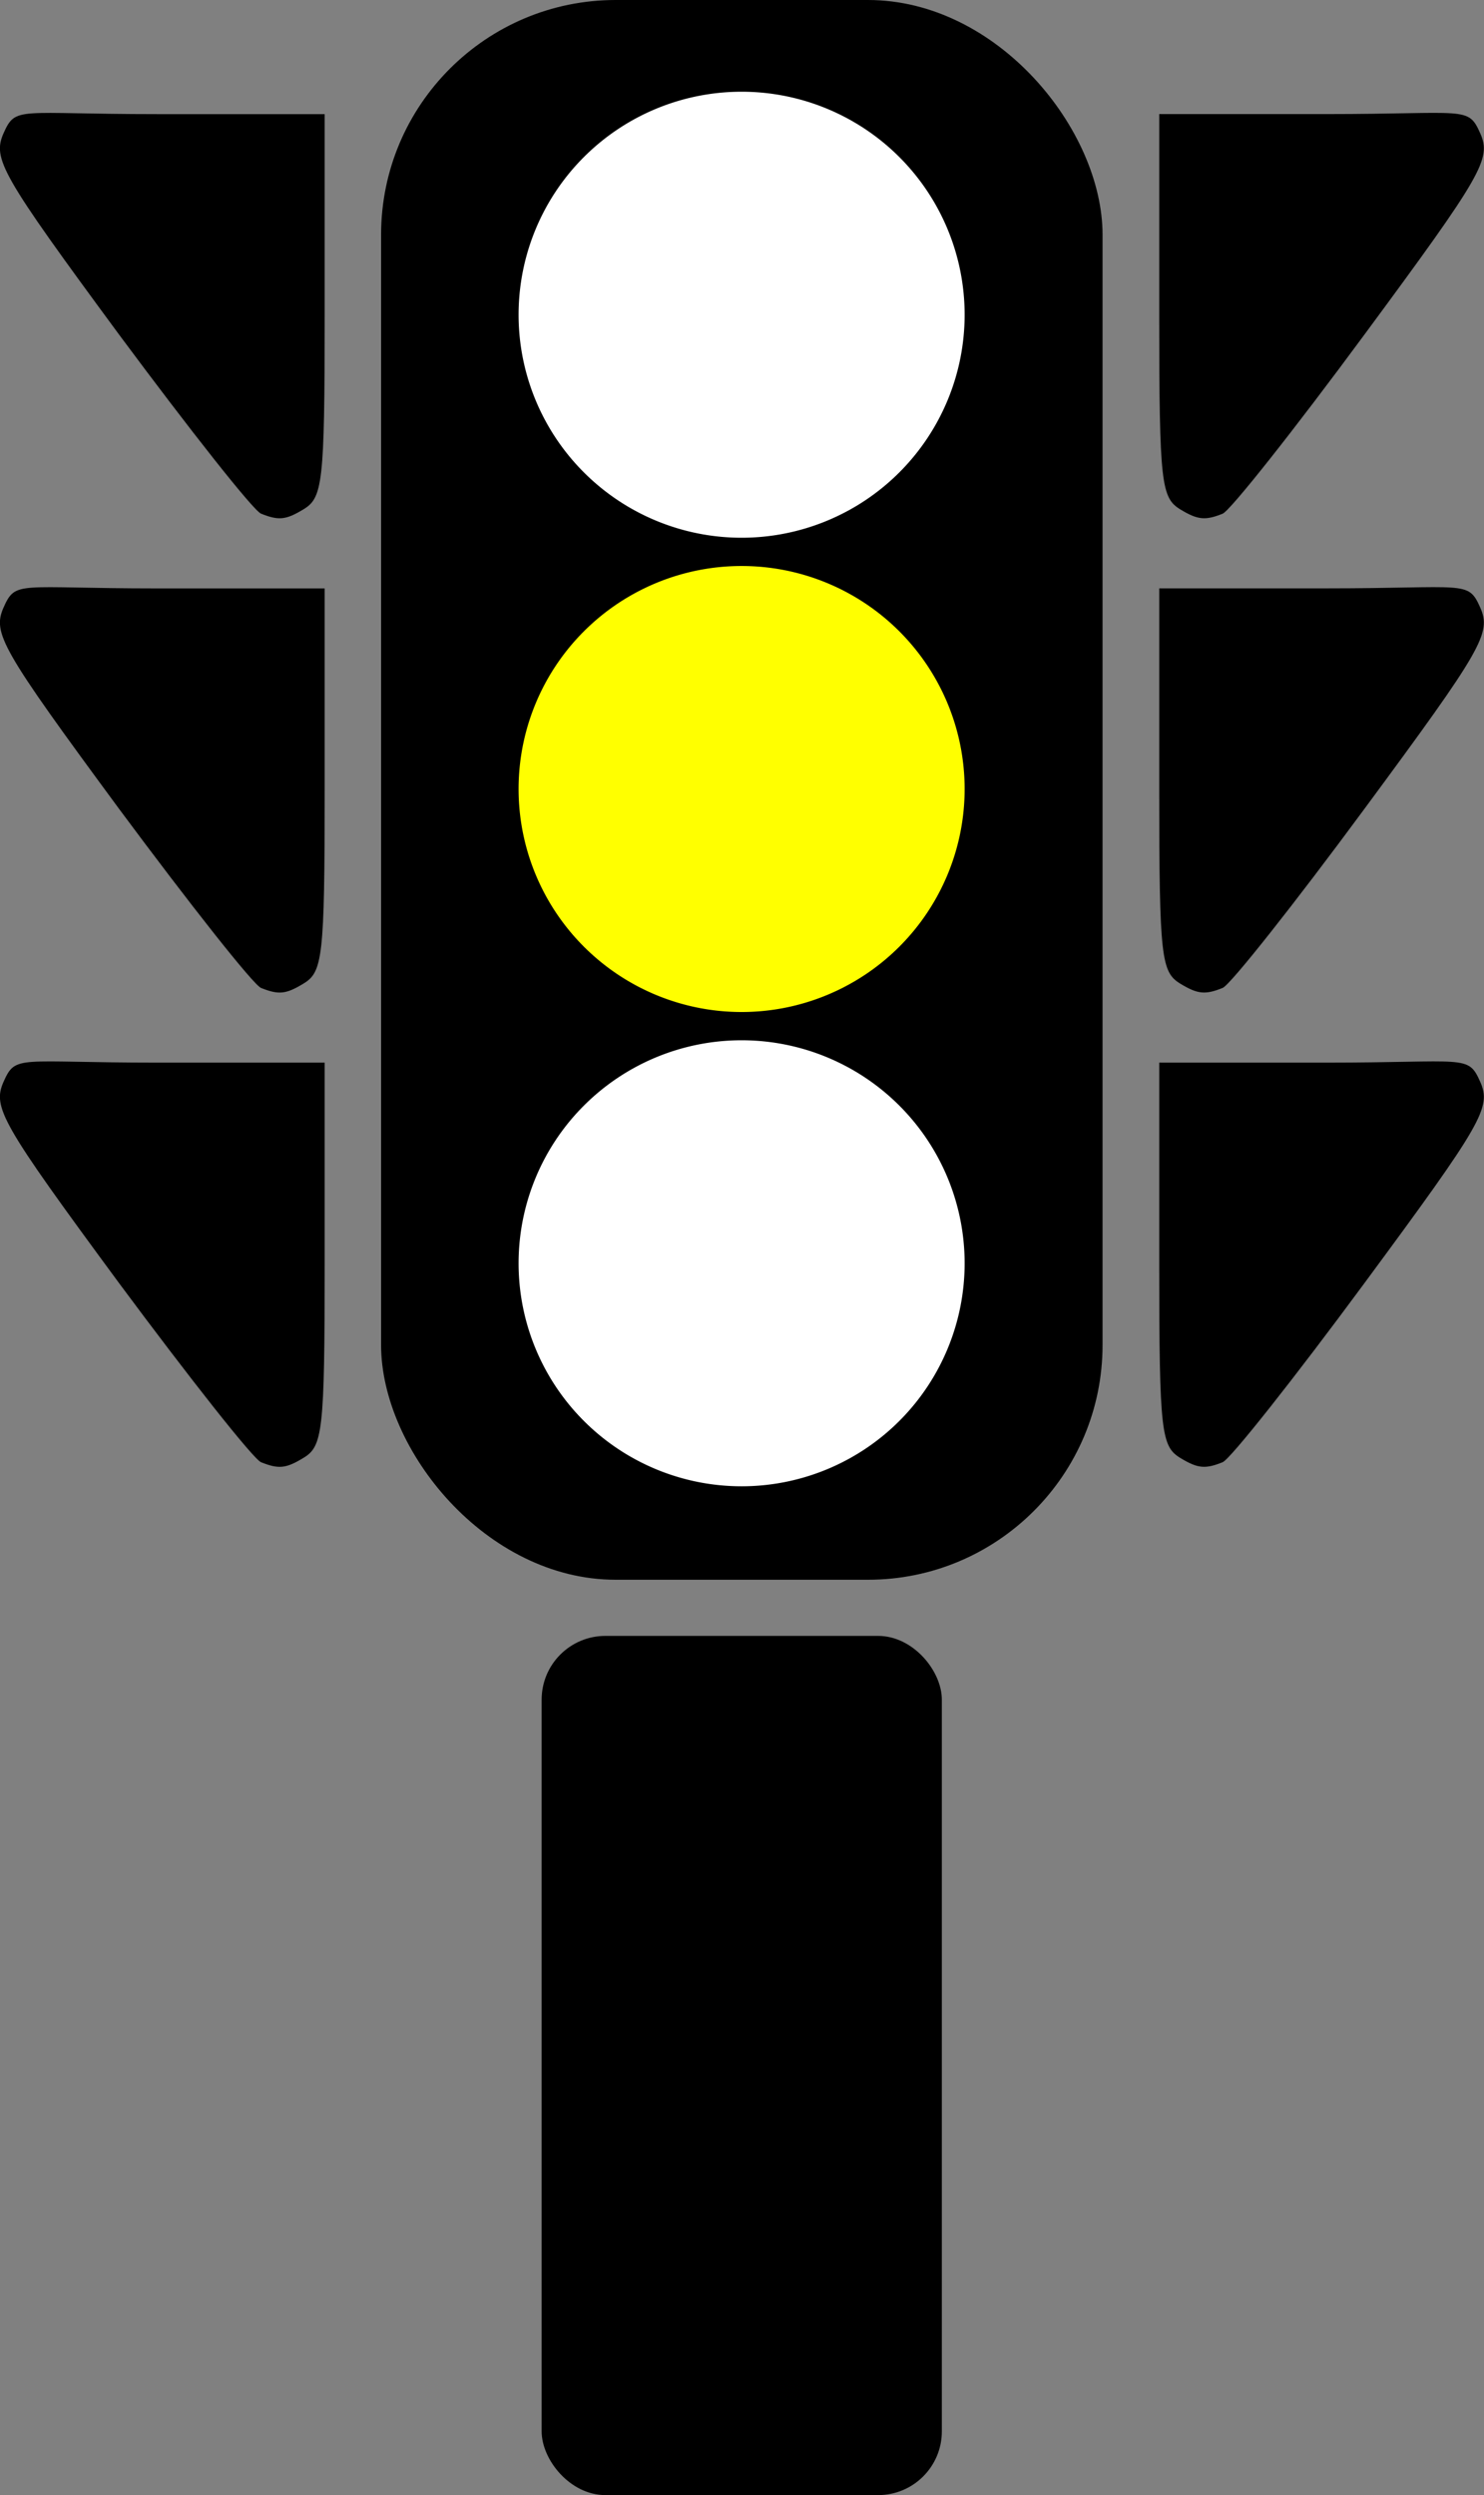
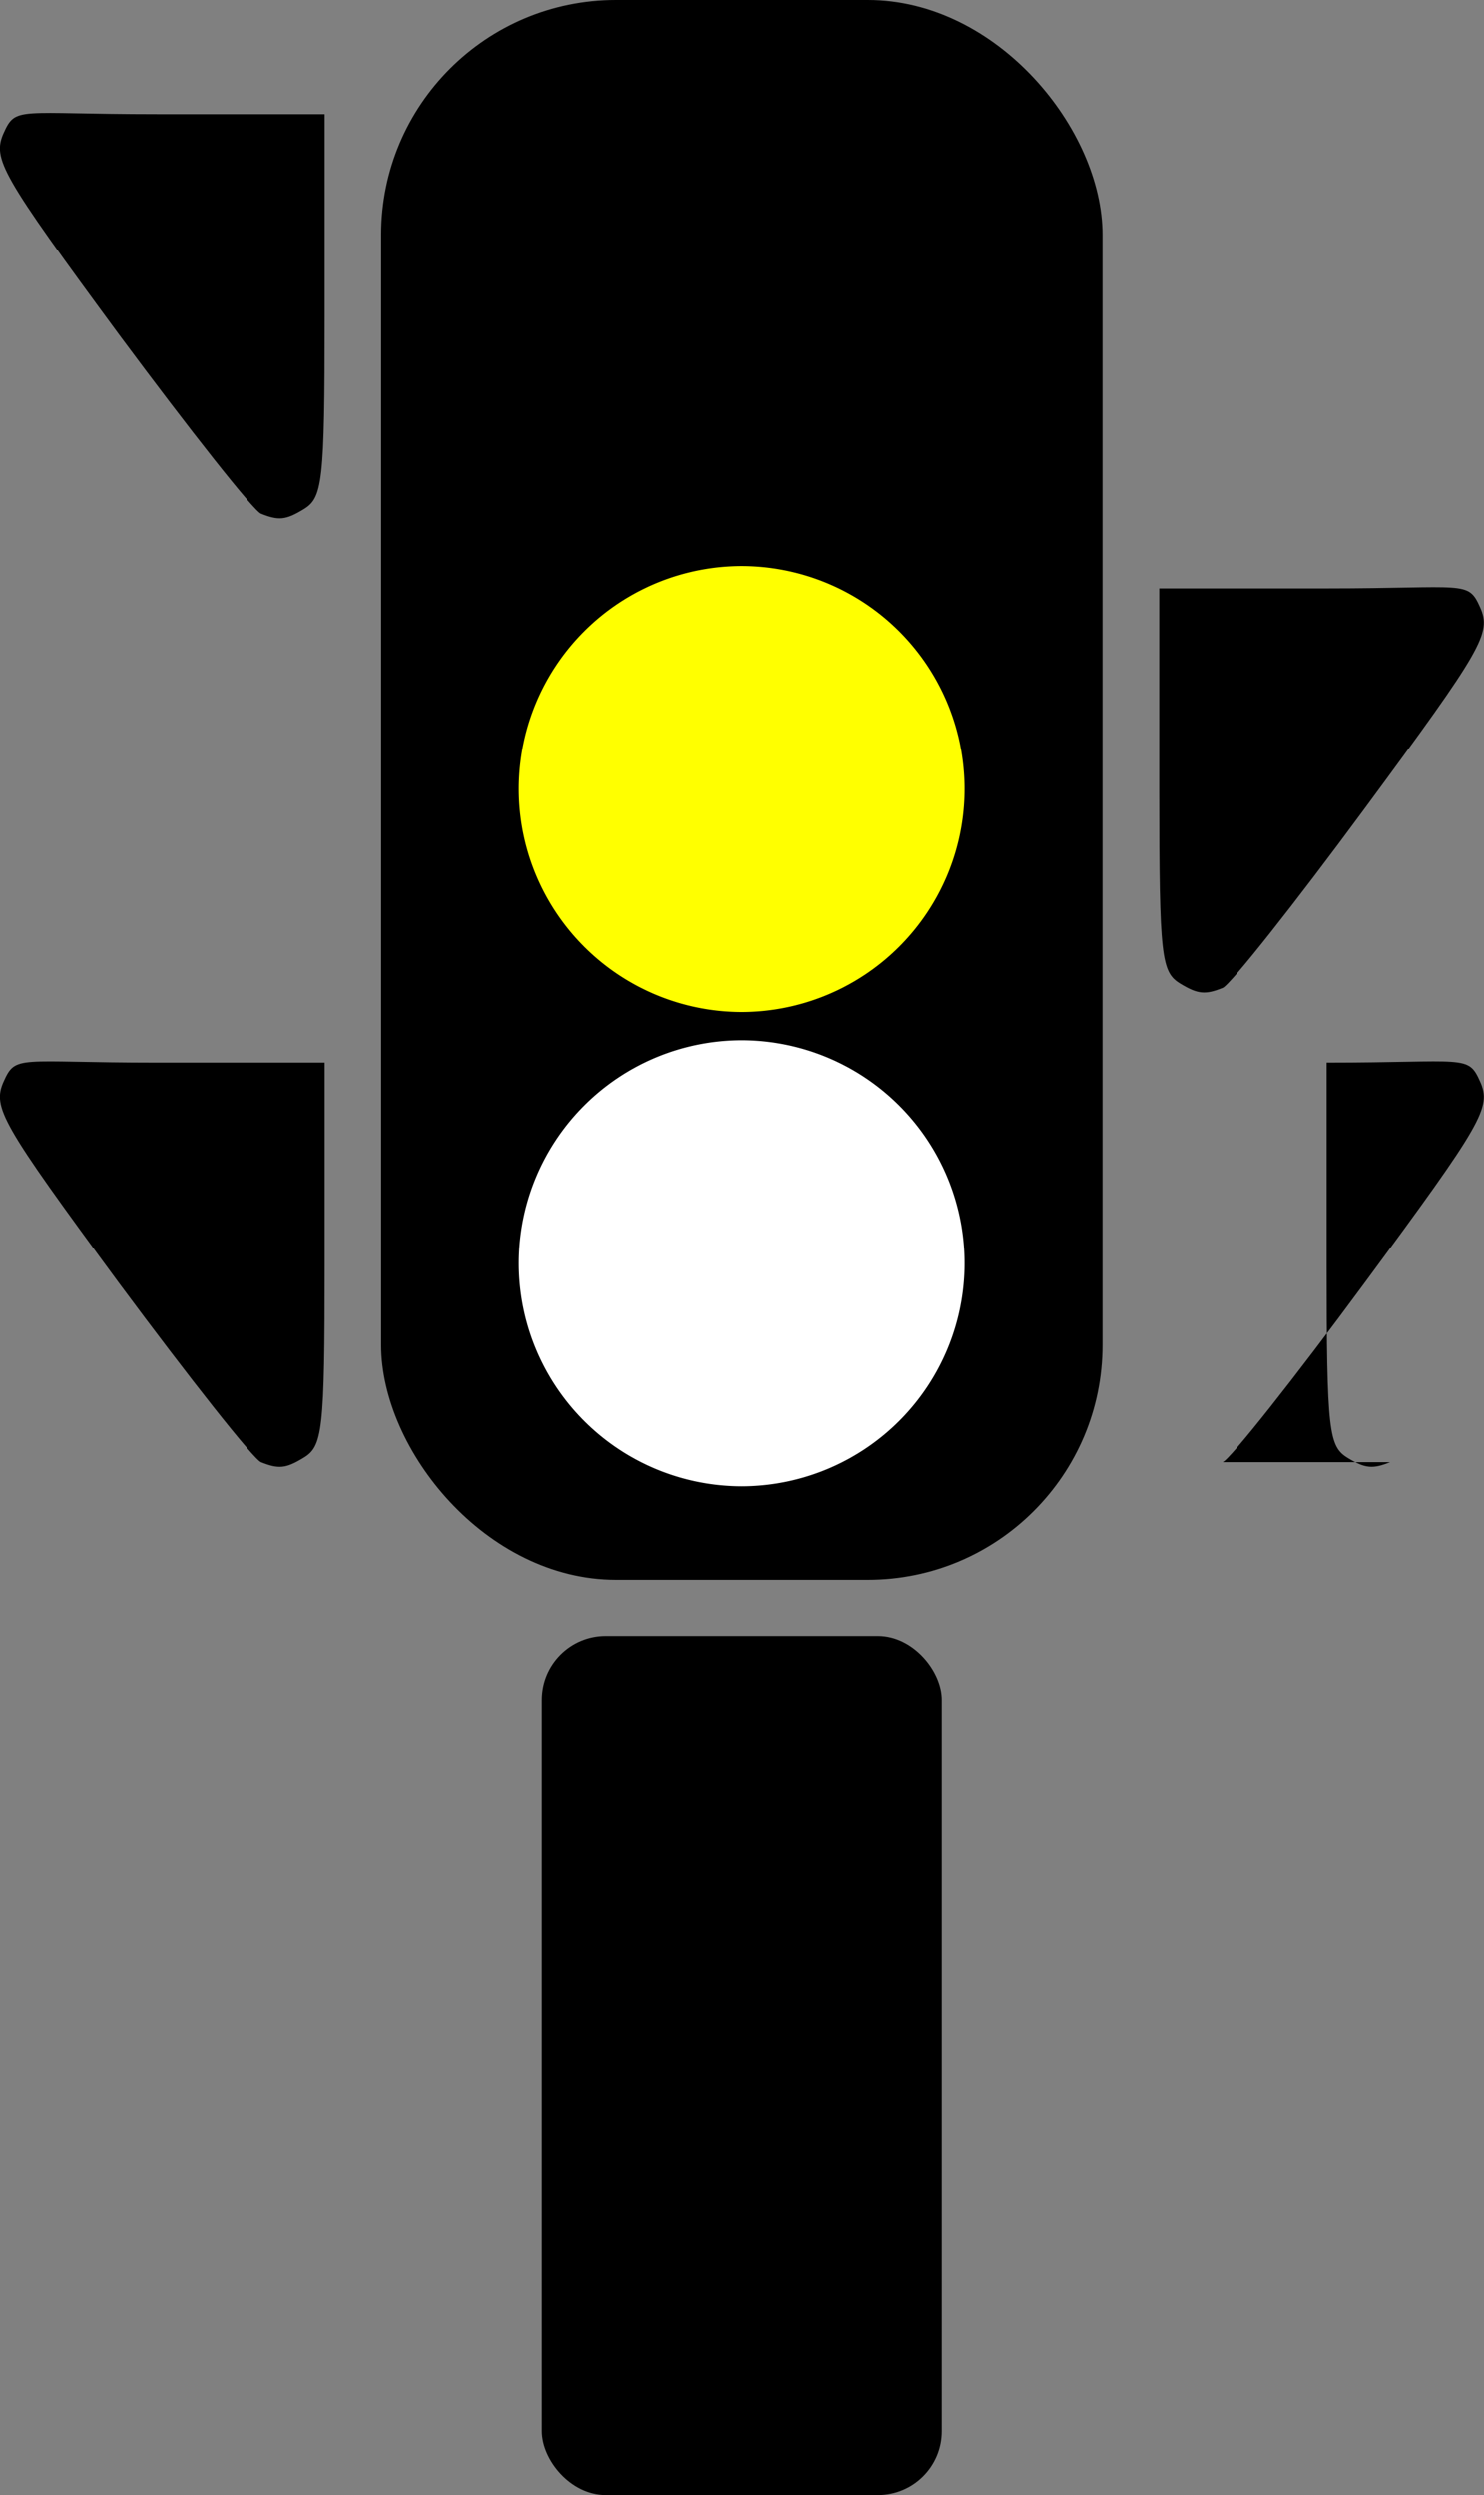
<svg xmlns="http://www.w3.org/2000/svg" xmlns:ns1="http://sodipodi.sourceforge.net/DTD/sodipodi-0.dtd" xmlns:ns2="http://www.inkscape.org/namespaces/inkscape" id="svg2" ns1:docname="traffic semaphore silhouette yellow.svg" viewBox="0 0 289.33 486.21" ns1:version="0.32" version="1.0" ns2:output_extension="org.inkscape.output.svg.inkscape" ns2:version="0.46">
  <rect x="0" y="0" width="289.33" height="486.21" fill="#808080" stroke="none" />
  <ns1:namedview id="base" bordercolor="#666666" ns2:pageshadow="2" ns2:window-y="22" pagecolor="#ffffff" ns2:window-height="719" ns2:zoom="0.35" ns2:window-x="0" showgrid="false" borderopacity="1.0" ns2:current-layer="layer1" ns2:cx="-52.029144" ns2:cy="396.99362" ns2:window-width="1280" ns2:pageopacity="0.0" ns2:document-units="px" />
  <g id="layer1" ns2:label="Camada 1" ns2:groupmode="layer" transform="translate(1159.4 -455.9)">
    <g id="g4445">
      <rect id="rect2383" style="fill:#000000" ry="45.745" height="307.84" width="140.66" y="455.9" x="-1085.1" />
      <path id="path2391" ns1:rx="68.690376" ns1:ry="90.913727" style="fill:#ffffff" ns1:type="arc" d="m404.06 351.32a68.69 90.914 0 1 1 -137.38 0 68.69 90.914 0 1 1 137.38 0z" transform="matrix(.633 0 0 .478 -1227.1 534.14)" ns1:cy="351.31631" ns1:cx="335.37064" />
      <path id="path2435" ns1:rx="68.690376" ns1:ry="90.913727" style="fill:#ffff00" ns1:type="arc" d="m404.06 351.32a68.69 90.914 0 1 1 -137.38 0 68.69 90.914 0 1 1 137.38 0z" transform="matrix(.633 0 0 .478 -1227.1 441.72)" ns1:cy="351.31631" ns1:cx="335.37064" />
-       <path id="path2437" ns1:rx="68.690376" ns1:ry="90.913727" style="fill:#ffffff" ns1:type="arc" d="m404.06 351.32a68.69 90.914 0 1 1 -137.38 0 68.69 90.914 0 1 1 137.38 0z" transform="matrix(.633 0 0 .478 -1227.1 349.3)" ns1:cy="351.31631" ns1:cx="335.37064" />
      <path id="path2432" ns1:nodetypes="cssscsss" style="fill:#000000" d="m-1108.5 740.84c-1.5-0.6-13.9-16.33-27.7-34.92-23-31.22-24.7-34.23-22.5-39.23 2.4-5.36 2.7-3.72 29.9-3.72h32.7v39.17c0 32.98-0.4 35.62-4.2 37.89-3.4 2.06-4.8 2.16-8.2 0.81z" />
-       <path id="path2441" ns1:nodetypes="cssscsss" style="fill:#000000" d="m-1108.5 648.42c-1.5-0.6-13.9-16.33-27.7-34.92-23-31.22-24.7-34.22-22.5-39.23 2.4-5.36 2.7-3.71 29.9-3.71h32.7v39.16c0 32.98-0.4 35.62-4.2 37.89-3.4 2.06-4.8 2.16-8.2 0.81z" />
      <path id="path2443" ns1:nodetypes="cssscsss" style="fill:#000000" d="m-1108.5 556c-1.5-0.6-13.9-16.33-27.7-34.92-23-31.22-24.7-34.22-22.5-39.23 2.4-5.36 2.7-3.71 29.9-3.71h32.7v39.17c0 32.97-0.4 35.61-4.2 37.88-3.4 2.06-4.8 2.16-8.2 0.81z" />
      <g id="g2451" style="fill:#000000" transform="translate(-32 -115.26)">
-         <path id="path2445" ns1:nodetypes="cssscsss" style="fill:#000000" d="m-889.02 856.09c1.49-0.6 13.94-16.32 27.66-34.92 23.05-31.21 24.77-34.22 22.54-39.23-2.39-5.36-2.74-3.71-29.92-3.71h-32.65v39.17c0 32.98 0.41 35.62 4.15 37.89 3.38 2.05 4.86 2.16 8.22 0.8z" />
+         <path id="path2445" ns1:nodetypes="cssscsss" style="fill:#000000" d="m-889.02 856.09c1.49-0.6 13.94-16.32 27.66-34.92 23.05-31.21 24.77-34.22 22.54-39.23-2.39-5.36-2.74-3.71-29.92-3.71v39.17c0 32.98 0.41 35.62 4.15 37.89 3.38 2.05 4.86 2.16 8.22 0.8z" />
        <path id="path2447" ns1:nodetypes="cssscsss" style="fill:#000000" d="m-889.02 763.67c1.49-0.6 13.94-16.32 27.66-34.92 23.05-31.21 24.77-34.22 22.54-39.23-2.39-5.35-2.74-3.71-29.92-3.71h-32.65v39.17c0 32.98 0.41 35.62 4.15 37.89 3.38 2.05 4.86 2.16 8.22 0.8z" />
-         <path id="path2449" ns1:nodetypes="cssscsss" style="fill:#000000" d="m-889.02 671.26c1.49-0.61 13.94-16.33 27.66-34.93 23.05-31.21 24.77-34.22 22.54-39.23-2.39-5.35-2.74-3.71-29.92-3.71h-32.65v39.17c0 32.98 0.41 35.62 4.15 37.89 3.38 2.05 4.86 2.16 8.22 0.81z" />
      </g>
      <rect id="rect3244" style="fill:#000000" ry="12.429" height="167.43" width="78.029" y="774.68" x="-1053.8" />
    </g>
  </g>
</svg>